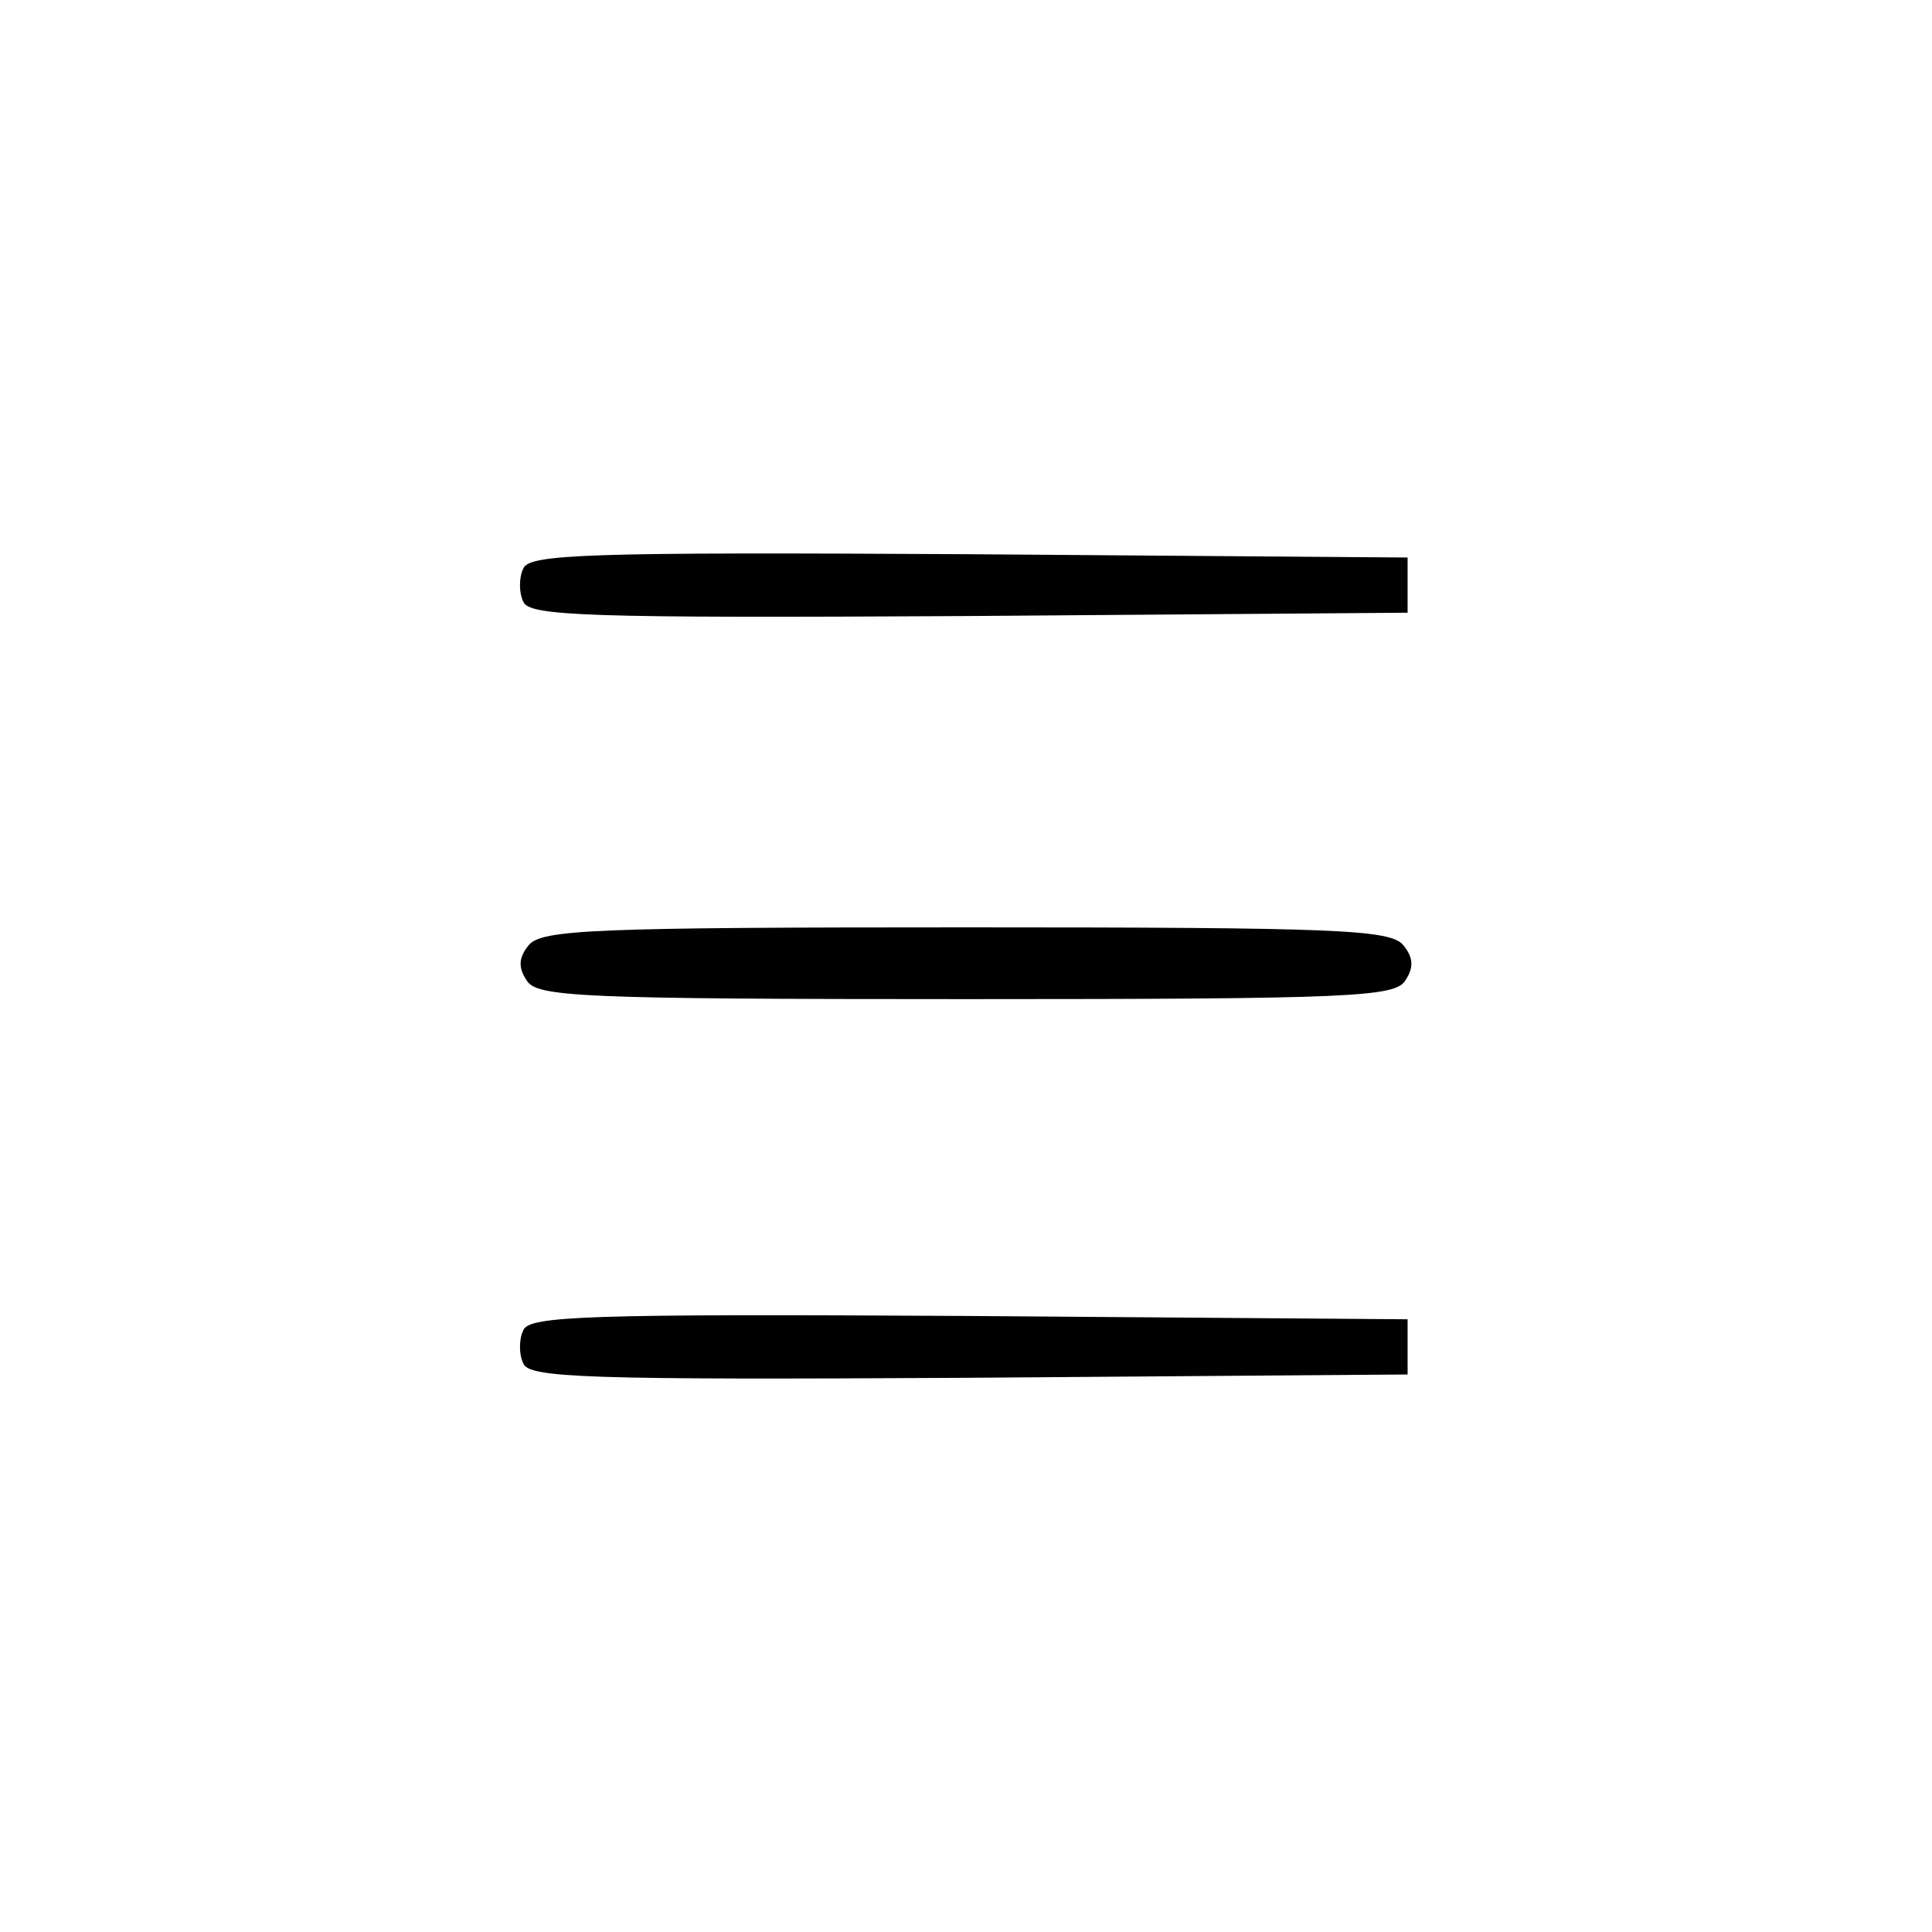
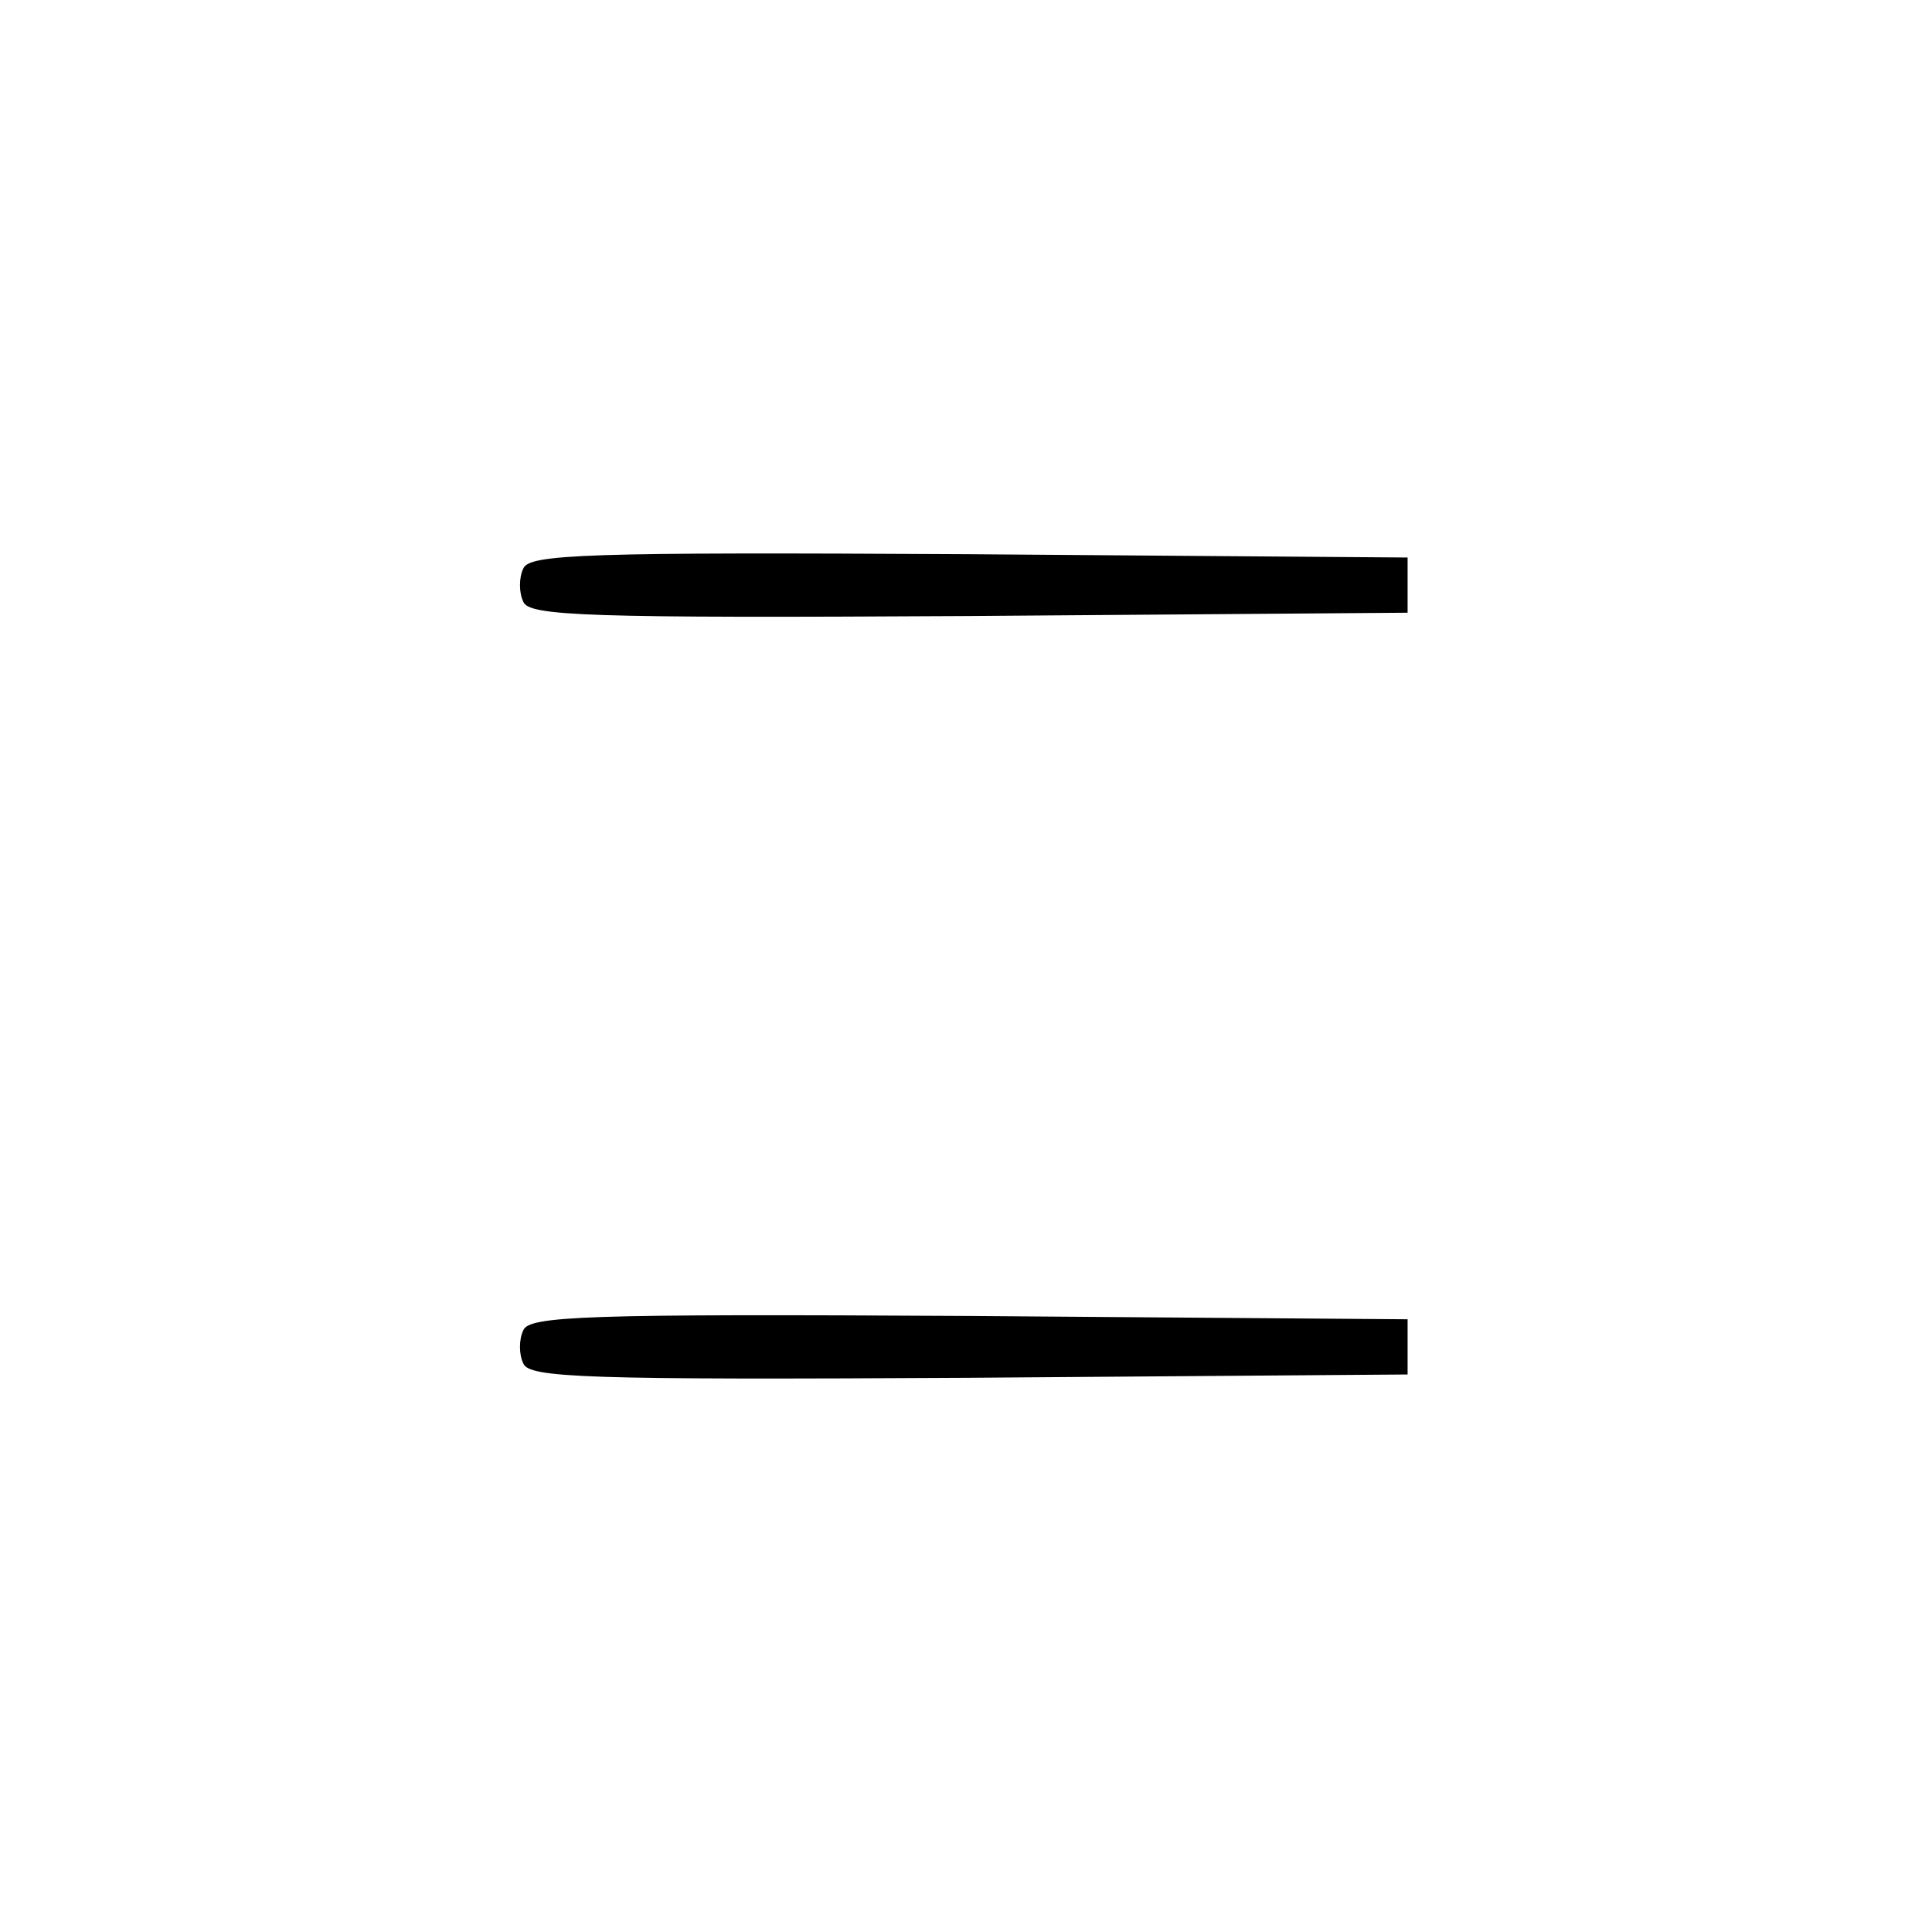
<svg xmlns="http://www.w3.org/2000/svg" version="1.0" width="175pt" height="175pt" viewBox="0 0 175 175" preserveAspectRatio="xMidYMid meet">
  <g transform="translate(0,175) scale(0.1,-0.1)" fill="#000000" stroke="none">
    <path d="M474 1235 c-4 -8 -4 -22 0 -30 5 -13 56 -15 403 -13 l398 3 0 25 0 25 -398 3 c-347 2 -398 0 -403 -13z" />
-     <path d="M479 894 c-9 -11 -10 -20 -2 -32 9 -15 47 -17 398 -17 351 0 389 2 398 17 8 12 7 21 -2 32 -12 14 -59 16 -396 16 -337 0 -384 -2 -396 -16z" />
    <path d="M474 545 c-4 -8 -4 -22 0 -30 5 -13 56 -15 403 -13 l398 3 0 25 0 25 -398 3 c-347 2 -398 0 -403 -13z" />
  </g>
</svg>